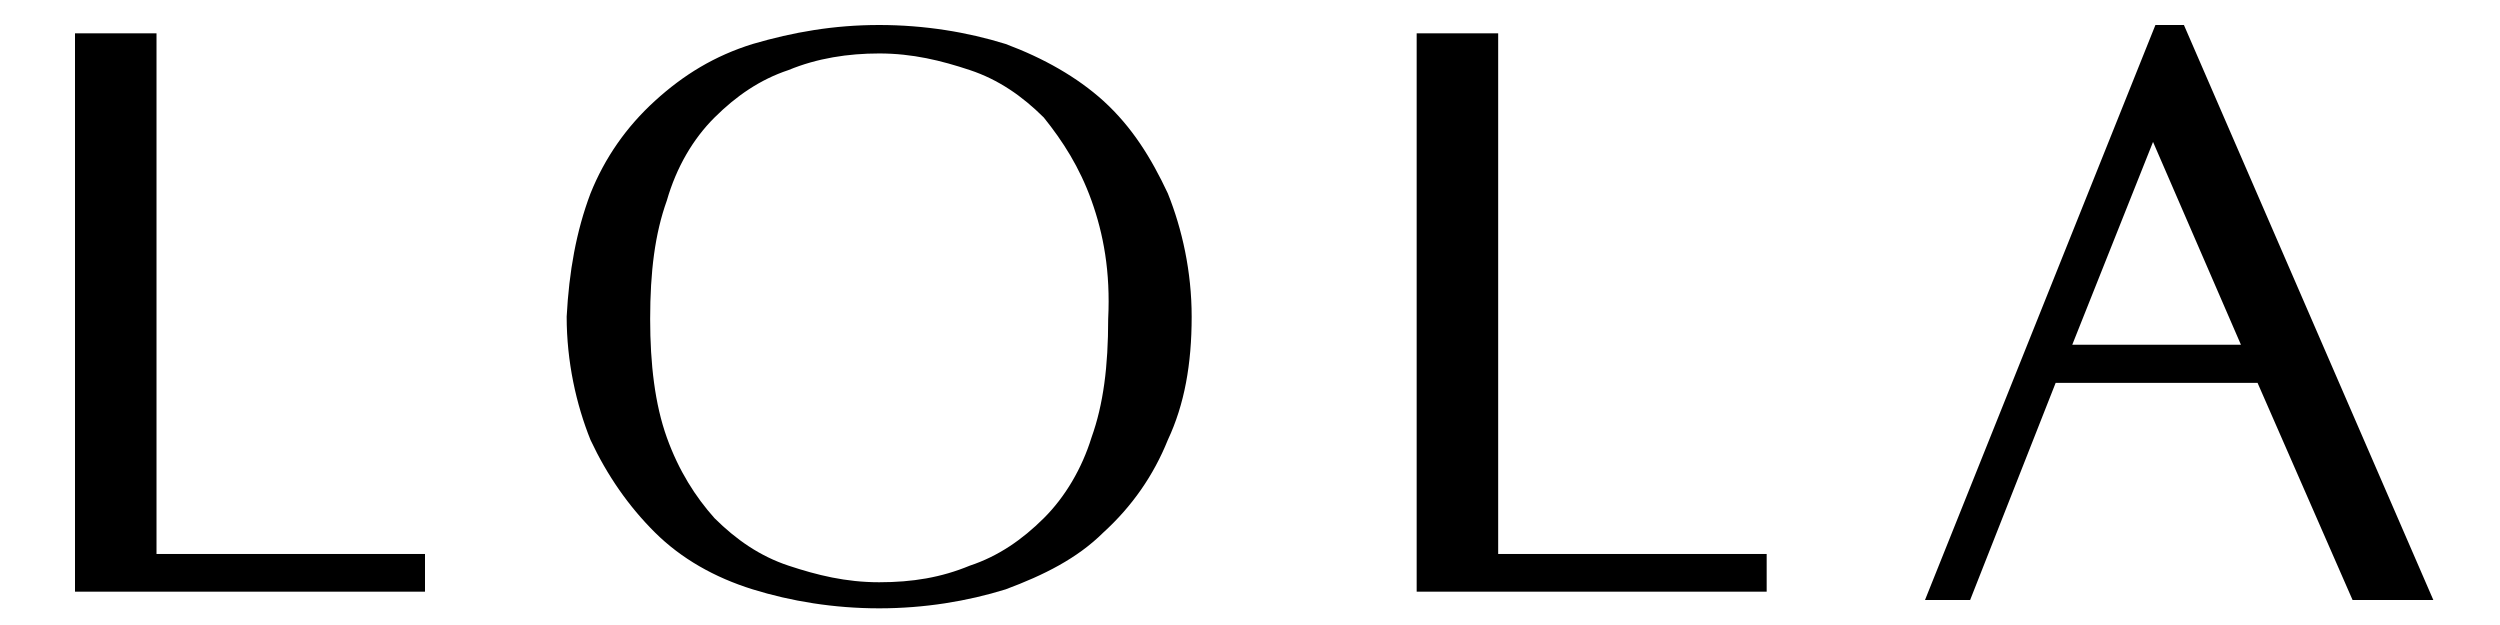
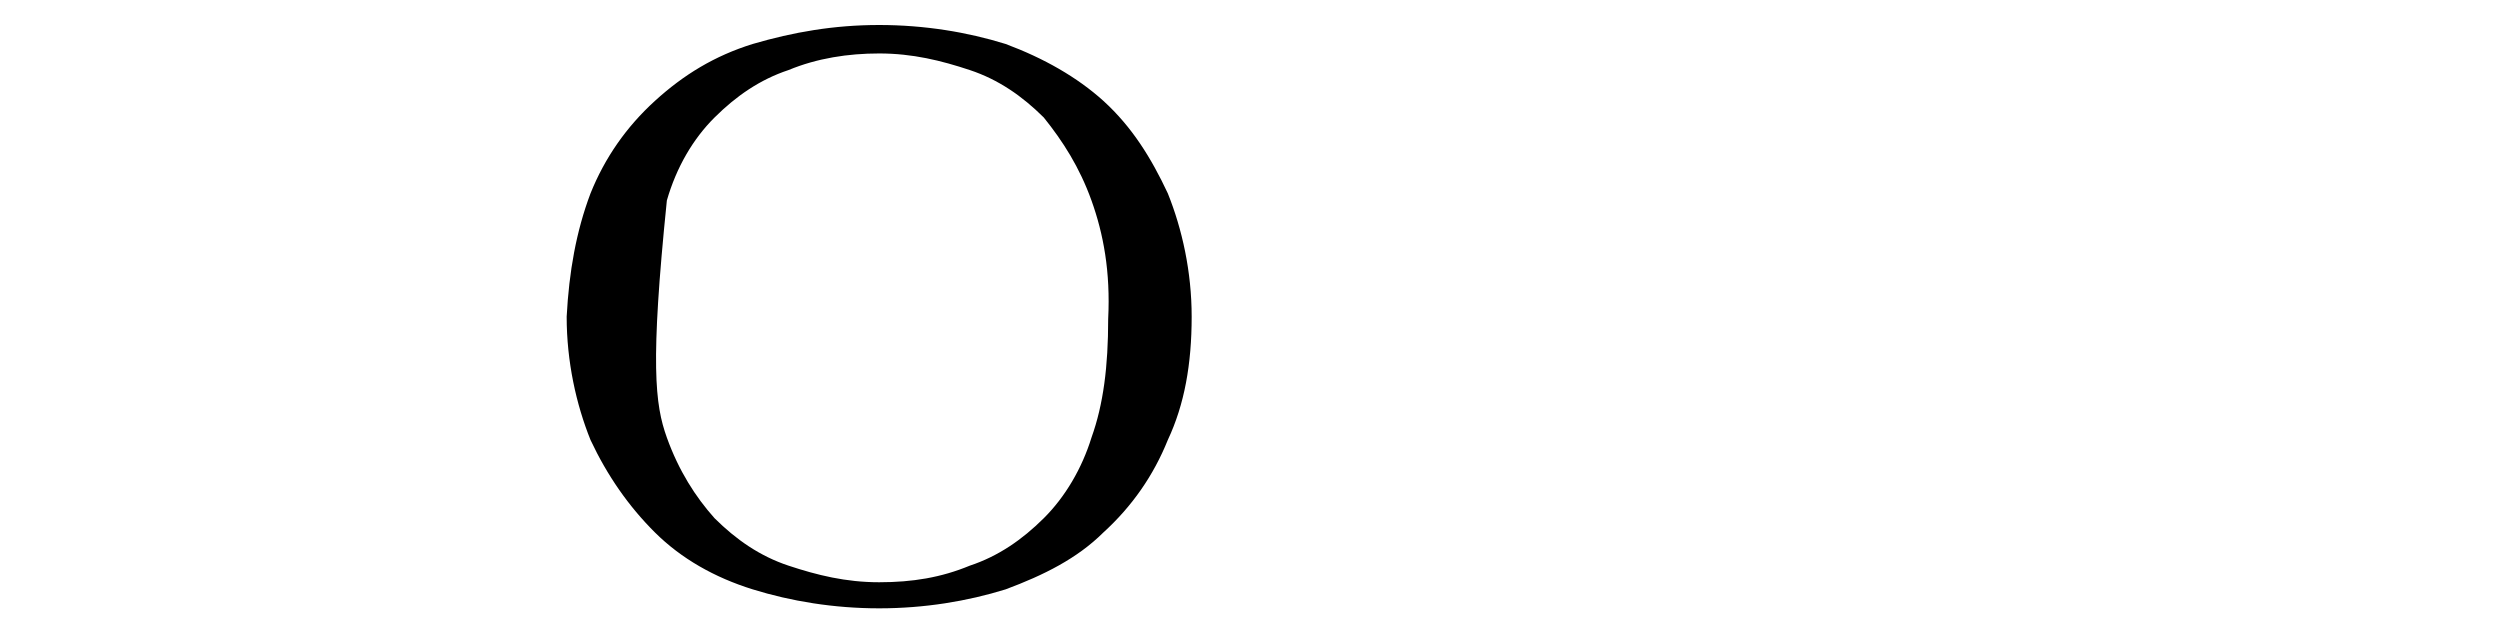
<svg xmlns="http://www.w3.org/2000/svg" width="300px" height="75px" viewBox="0 0 300 75" version="1.1">
  <title>lola</title>
  <defs>
    <filter id="filter-1">
      <feColorMatrix in="SourceGraphic" type="matrix" values="0 0 0 0 0.248 0 0 0 0 0.256 0 0 0 0 0.271 0 0 0 1 0" />
    </filter>
  </defs>
  <g id="lola" stroke="none" stroke-width="1" fill="none" fill-rule="evenodd">
    <g filter="url(#filter-1)">
      <g transform="translate(9, 3)">
-         <polygon id="Path" fill="#000000" fill-rule="nonzero" points="0 1 9.781 1 9.781 63.477 42 63.477 42 68 0 68" />
-         <polygon id="Path" fill="#000000" fill-rule="nonzero" points="161 1 170.781 1 170.781 63.477 203 63.477 203 68 161 68" />
-         <path d="M283,69 L273.308,69 L261.907,42.946 L237.678,42.946 L227.416,69 L222,69 L249.65,0 L253.07,0 L283,69 Z M239.673,38.365 L259.911,38.365 L249.364,14.029 L239.673,38.365 Z" id="Shape" fill="#000000" fill-rule="nonzero" />
-         <path d="M61.863,20.203 C63.58,15.935 66.156,12.236 69.592,9.106 C73.027,5.976 76.748,3.699 81.328,2.276 C86.195,0.854 91.061,0 96.5,0 C101.939,0 107.092,0.854 111.672,2.276 C116.252,3.984 120.26,6.26 123.408,9.106 C126.844,12.236 129.134,15.935 131.137,20.203 C132.855,24.472 134,29.593 134,35 C134,40.691 133.141,45.528 131.137,49.797 C129.42,54.065 126.844,57.764 123.408,60.894 C120.26,64.024 116.252,66.016 111.672,67.724 C107.092,69.146 101.939,70 96.5,70 C91.061,70 85.908,69.146 81.328,67.724 C76.748,66.301 72.74,64.024 69.592,60.894 C66.443,57.764 63.866,54.065 61.863,49.797 C60.145,45.528 59,40.407 59,35 C59.286,29.593 60.145,24.756 61.863,20.203 M121.977,21.057 C120.546,17.073 118.542,13.943 116.252,11.098 C113.676,8.537 110.813,6.545 107.378,5.407 C103.943,4.268 100.508,3.415 96.5,3.415 C92.779,3.415 89.057,3.984 85.622,5.407 C82.187,6.545 79.324,8.537 76.748,11.098 C74.172,13.659 72.168,17.073 71.023,21.057 C69.592,25.041 69.019,29.593 69.019,35.285 C69.019,40.691 69.592,45.528 71.023,49.512 C72.454,53.496 74.458,56.626 76.748,59.187 C79.324,61.748 82.187,63.74 85.622,64.878 C89.057,66.016 92.492,66.87 96.5,66.87 C100.508,66.87 103.943,66.301 107.378,64.878 C110.813,63.74 113.676,61.748 116.252,59.187 C118.828,56.626 120.832,53.211 121.977,49.512 C123.408,45.528 123.981,40.976 123.981,35.285 C124.267,29.593 123.408,25.041 121.977,21.057" id="Shape" fill="#000000" fill-rule="nonzero" />
+         <path d="M61.863,20.203 C63.58,15.935 66.156,12.236 69.592,9.106 C73.027,5.976 76.748,3.699 81.328,2.276 C86.195,0.854 91.061,0 96.5,0 C101.939,0 107.092,0.854 111.672,2.276 C116.252,3.984 120.26,6.26 123.408,9.106 C126.844,12.236 129.134,15.935 131.137,20.203 C132.855,24.472 134,29.593 134,35 C134,40.691 133.141,45.528 131.137,49.797 C129.42,54.065 126.844,57.764 123.408,60.894 C120.26,64.024 116.252,66.016 111.672,67.724 C107.092,69.146 101.939,70 96.5,70 C91.061,70 85.908,69.146 81.328,67.724 C76.748,66.301 72.74,64.024 69.592,60.894 C66.443,57.764 63.866,54.065 61.863,49.797 C60.145,45.528 59,40.407 59,35 C59.286,29.593 60.145,24.756 61.863,20.203 M121.977,21.057 C120.546,17.073 118.542,13.943 116.252,11.098 C113.676,8.537 110.813,6.545 107.378,5.407 C103.943,4.268 100.508,3.415 96.5,3.415 C92.779,3.415 89.057,3.984 85.622,5.407 C82.187,6.545 79.324,8.537 76.748,11.098 C74.172,13.659 72.168,17.073 71.023,21.057 C69.019,40.691 69.592,45.528 71.023,49.512 C72.454,53.496 74.458,56.626 76.748,59.187 C79.324,61.748 82.187,63.74 85.622,64.878 C89.057,66.016 92.492,66.87 96.5,66.87 C100.508,66.87 103.943,66.301 107.378,64.878 C110.813,63.74 113.676,61.748 116.252,59.187 C118.828,56.626 120.832,53.211 121.977,49.512 C123.408,45.528 123.981,40.976 123.981,35.285 C124.267,29.593 123.408,25.041 121.977,21.057" id="Shape" fill="#000000" fill-rule="nonzero" />
      </g>
    </g>
  </g>
</svg>